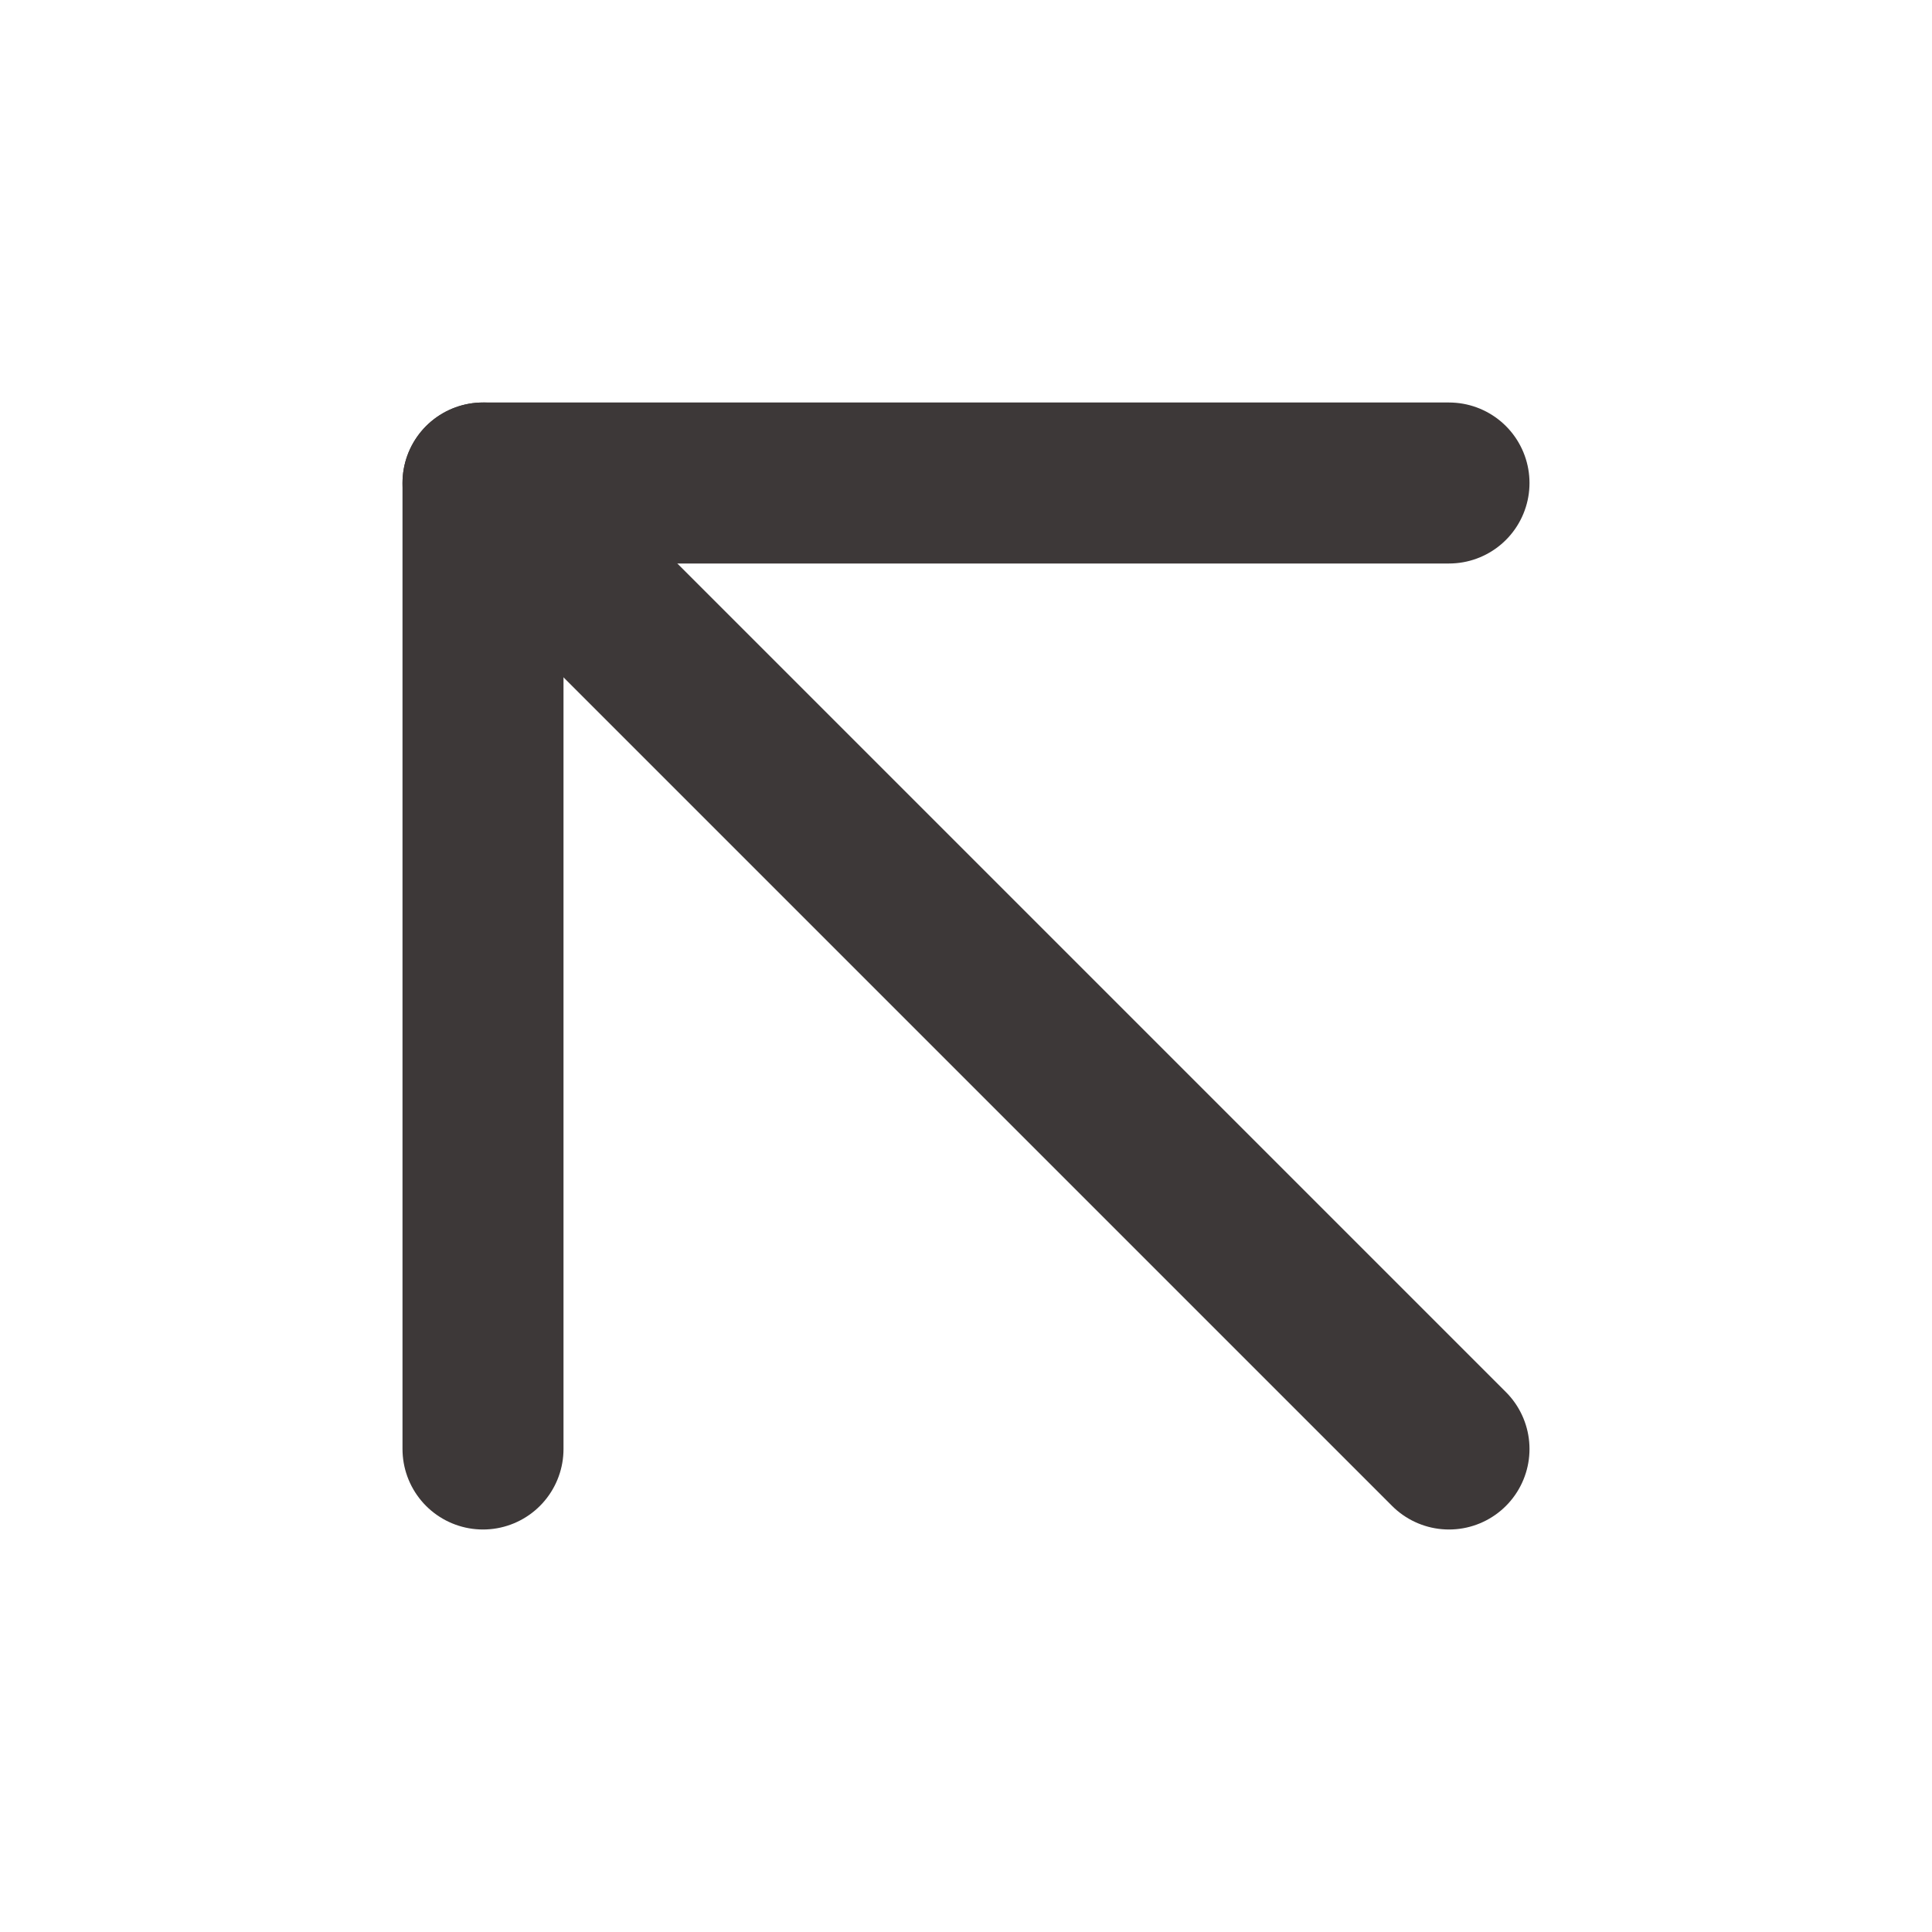
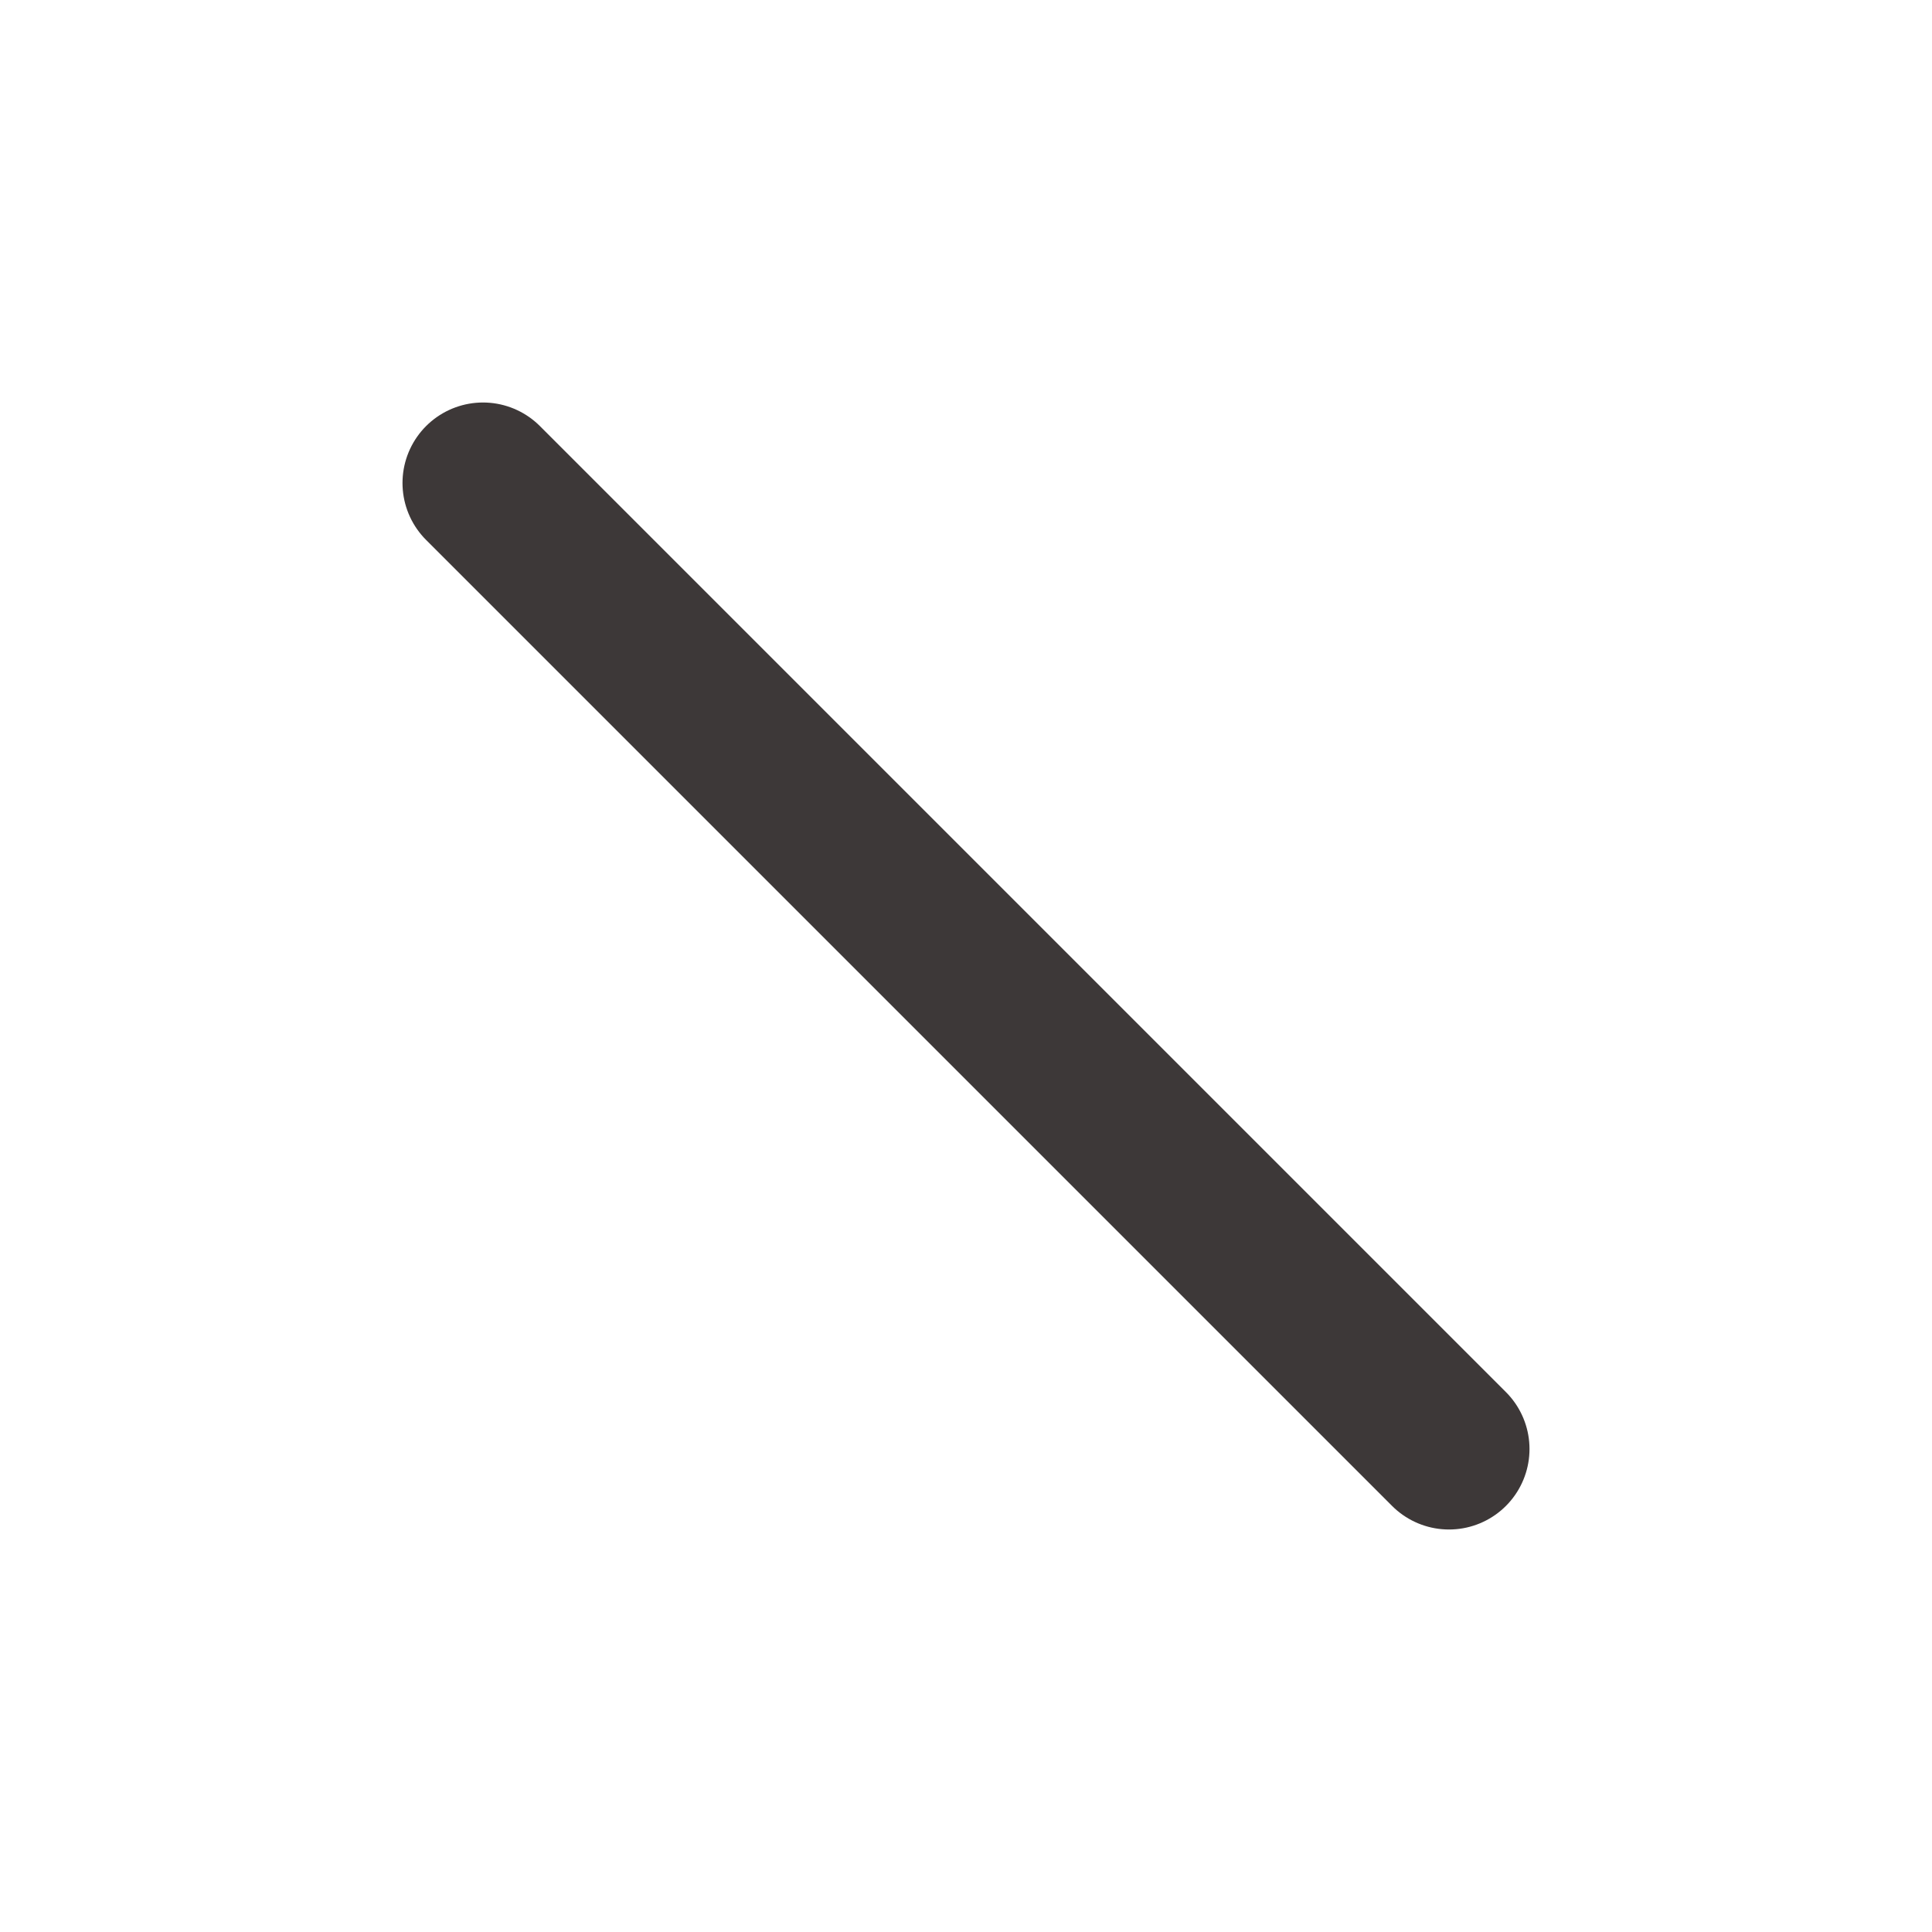
<svg xmlns="http://www.w3.org/2000/svg" width="24" height="24" viewBox="0 0 24 24" fill="none">
-   <path d="M6 18V6H18" stroke="#3d3838" stroke-width="2" stroke-linecap="round" stroke-linejoin="round" />
  <path d="M6 6L18 18" stroke="#3d3838" stroke-width="2" stroke-linecap="round" />
</svg>